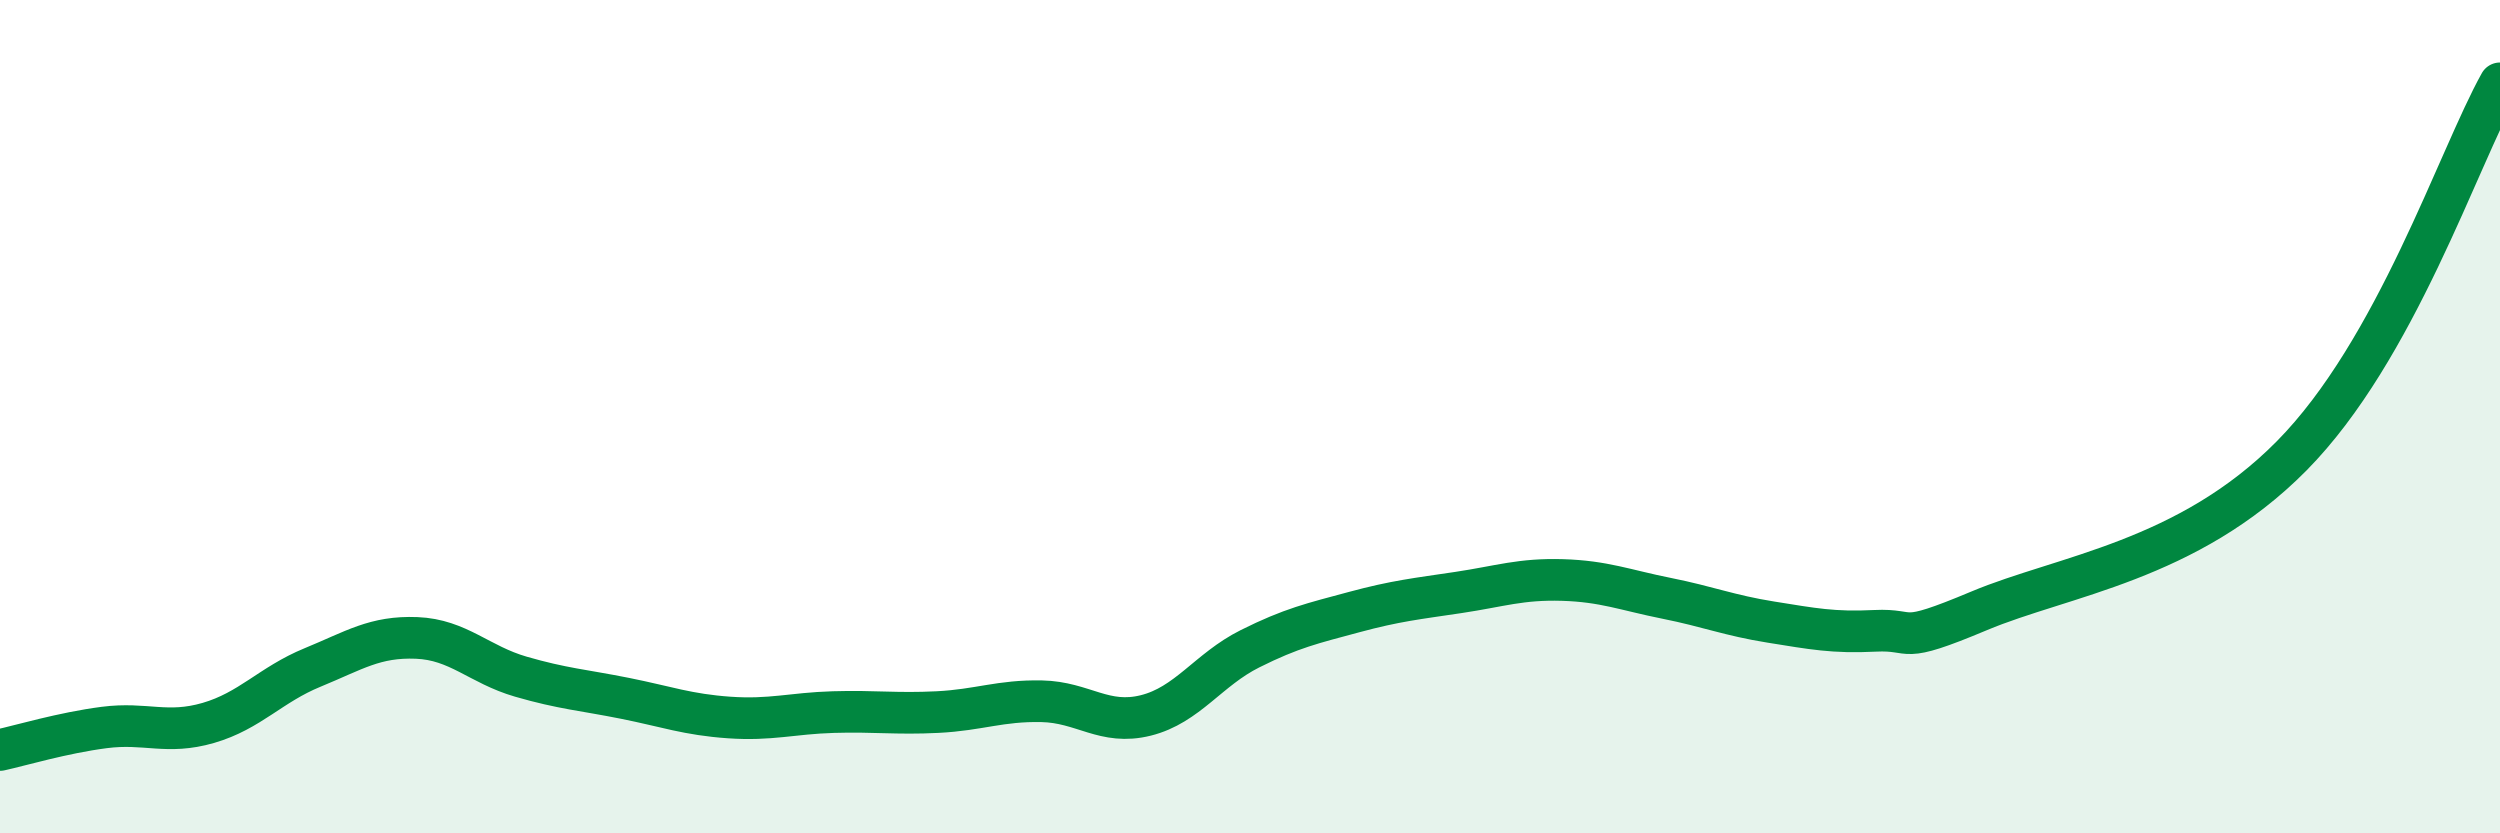
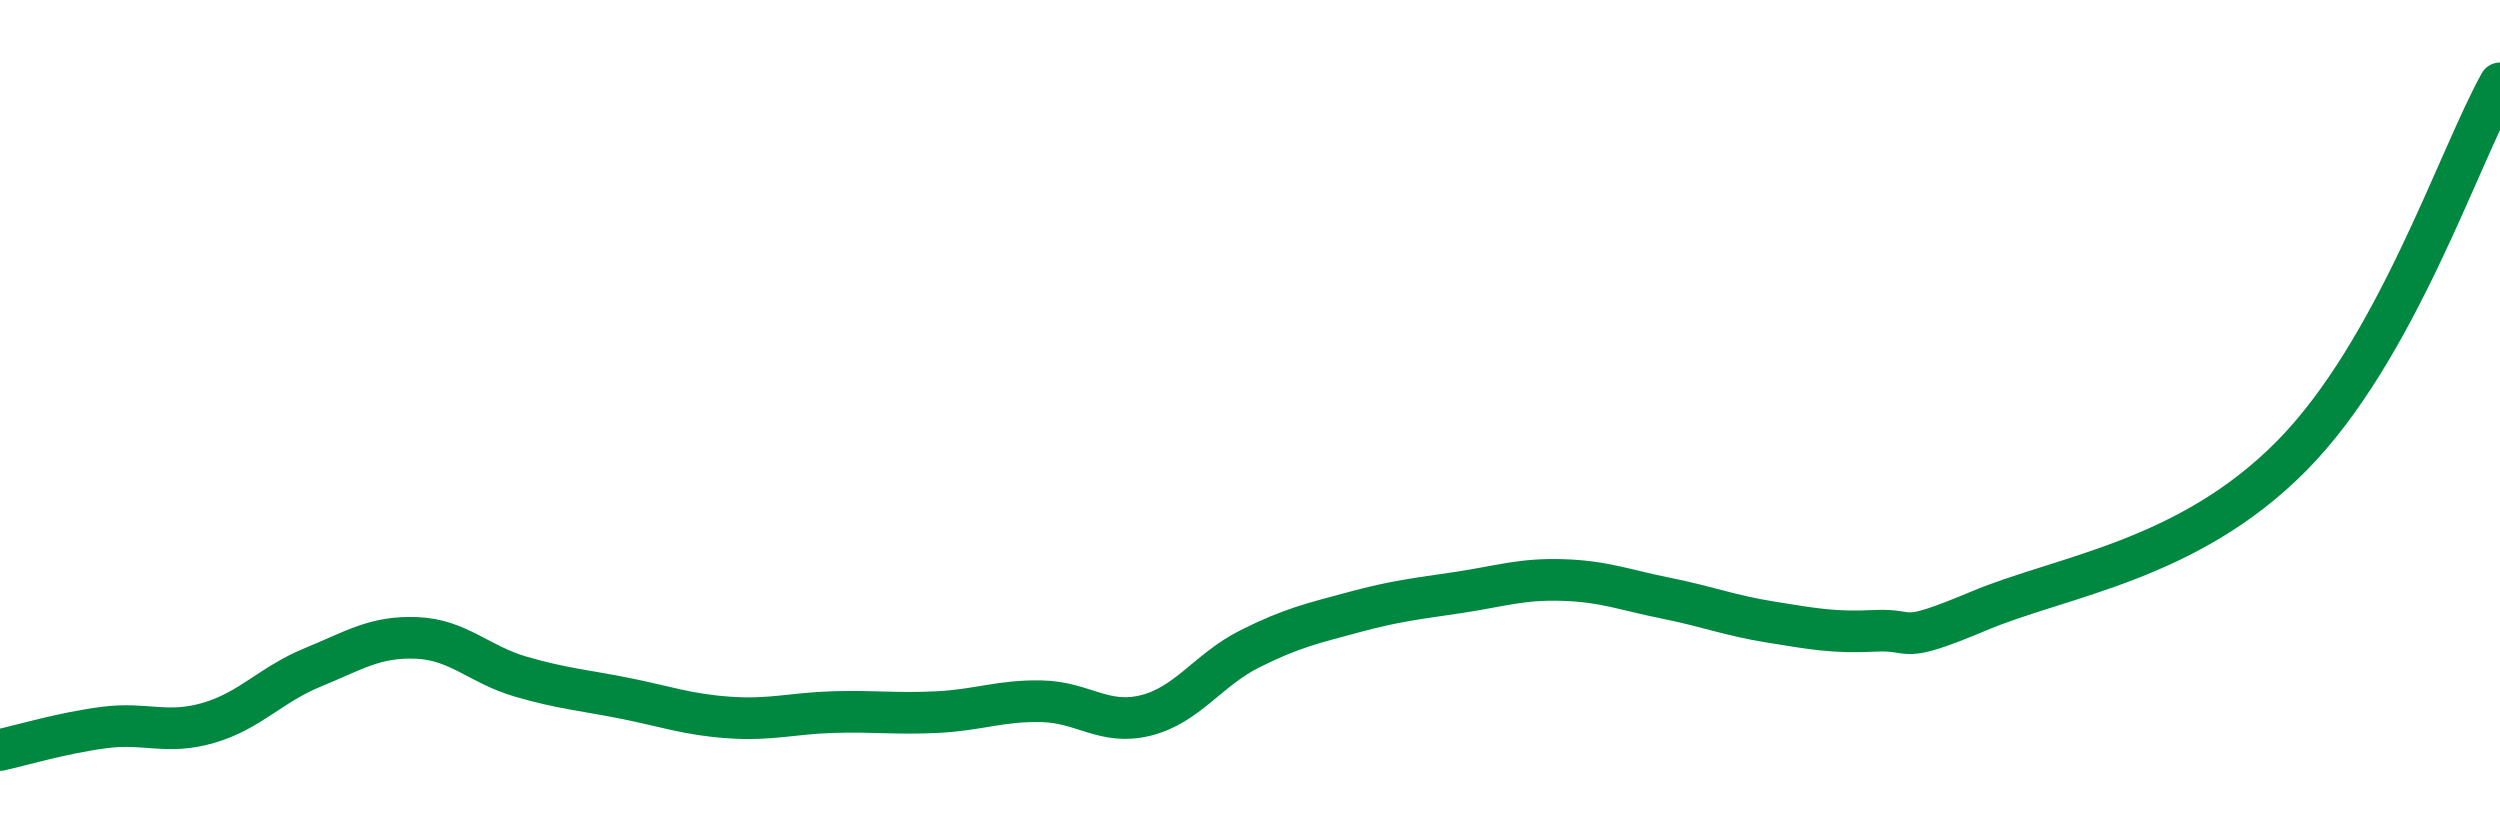
<svg xmlns="http://www.w3.org/2000/svg" width="60" height="20" viewBox="0 0 60 20">
-   <path d="M 0,18 C 0.5,17.89 1.5,17.59 2.5,17.46 C 3.5,17.33 4,17.64 5,17.35 C 6,17.06 6.5,16.43 7.5,16.02 C 8.5,15.61 9,15.27 10,15.31 C 11,15.35 11.5,15.95 12.5,16.24 C 13.5,16.53 14,16.56 15,16.76 C 16,16.96 16.5,17.15 17.5,17.22 C 18.5,17.29 19,17.12 20,17.09 C 21,17.06 21.5,17.14 22.5,17.09 C 23.5,17.04 24,16.81 25,16.83 C 26,16.85 26.5,17.42 27.5,17.17 C 28.5,16.92 29,16.07 30,15.57 C 31,15.07 31.5,14.96 32.5,14.69 C 33.5,14.42 34,14.37 35,14.22 C 36,14.07 36.5,13.89 37.5,13.92 C 38.5,13.95 39,14.16 40,14.36 C 41,14.56 41.5,14.77 42.5,14.93 C 43.5,15.09 44,15.19 45,15.14 C 46,15.09 45.5,15.5 47.5,14.66 C 49.5,13.82 52.5,13.47 55,10.94 C 57.5,8.41 59,3.79 60,2L60 20L0 20Z" fill="#008740" opacity="0.1" stroke-linecap="round" stroke-linejoin="round" />
  <path d="M 0,18 C 0.5,17.89 1.5,17.59 2.5,17.46 C 3.5,17.33 4,17.64 5,17.35 C 6,17.06 6.5,16.43 7.5,16.02 C 8.5,15.61 9,15.27 10,15.31 C 11,15.35 11.5,15.95 12.5,16.24 C 13.5,16.53 14,16.56 15,16.76 C 16,16.96 16.5,17.15 17.5,17.22 C 18.5,17.29 19,17.12 20,17.09 C 21,17.06 21.5,17.14 22.5,17.09 C 23.5,17.04 24,16.81 25,16.83 C 26,16.85 26.5,17.42 27.5,17.17 C 28.5,16.92 29,16.07 30,15.57 C 31,15.07 31.5,14.96 32.5,14.69 C 33.5,14.42 34,14.37 35,14.22 C 36,14.07 36.5,13.89 37.5,13.92 C 38.5,13.95 39,14.16 40,14.36 C 41,14.56 41.5,14.77 42.5,14.93 C 43.5,15.09 44,15.19 45,15.14 C 46,15.09 45.5,15.5 47.5,14.66 C 49.5,13.82 52.5,13.47 55,10.94 C 57.5,8.41 59,3.79 60,2" stroke="#008740" stroke-width="1" fill="none" stroke-linecap="round" stroke-linejoin="round" />
</svg>